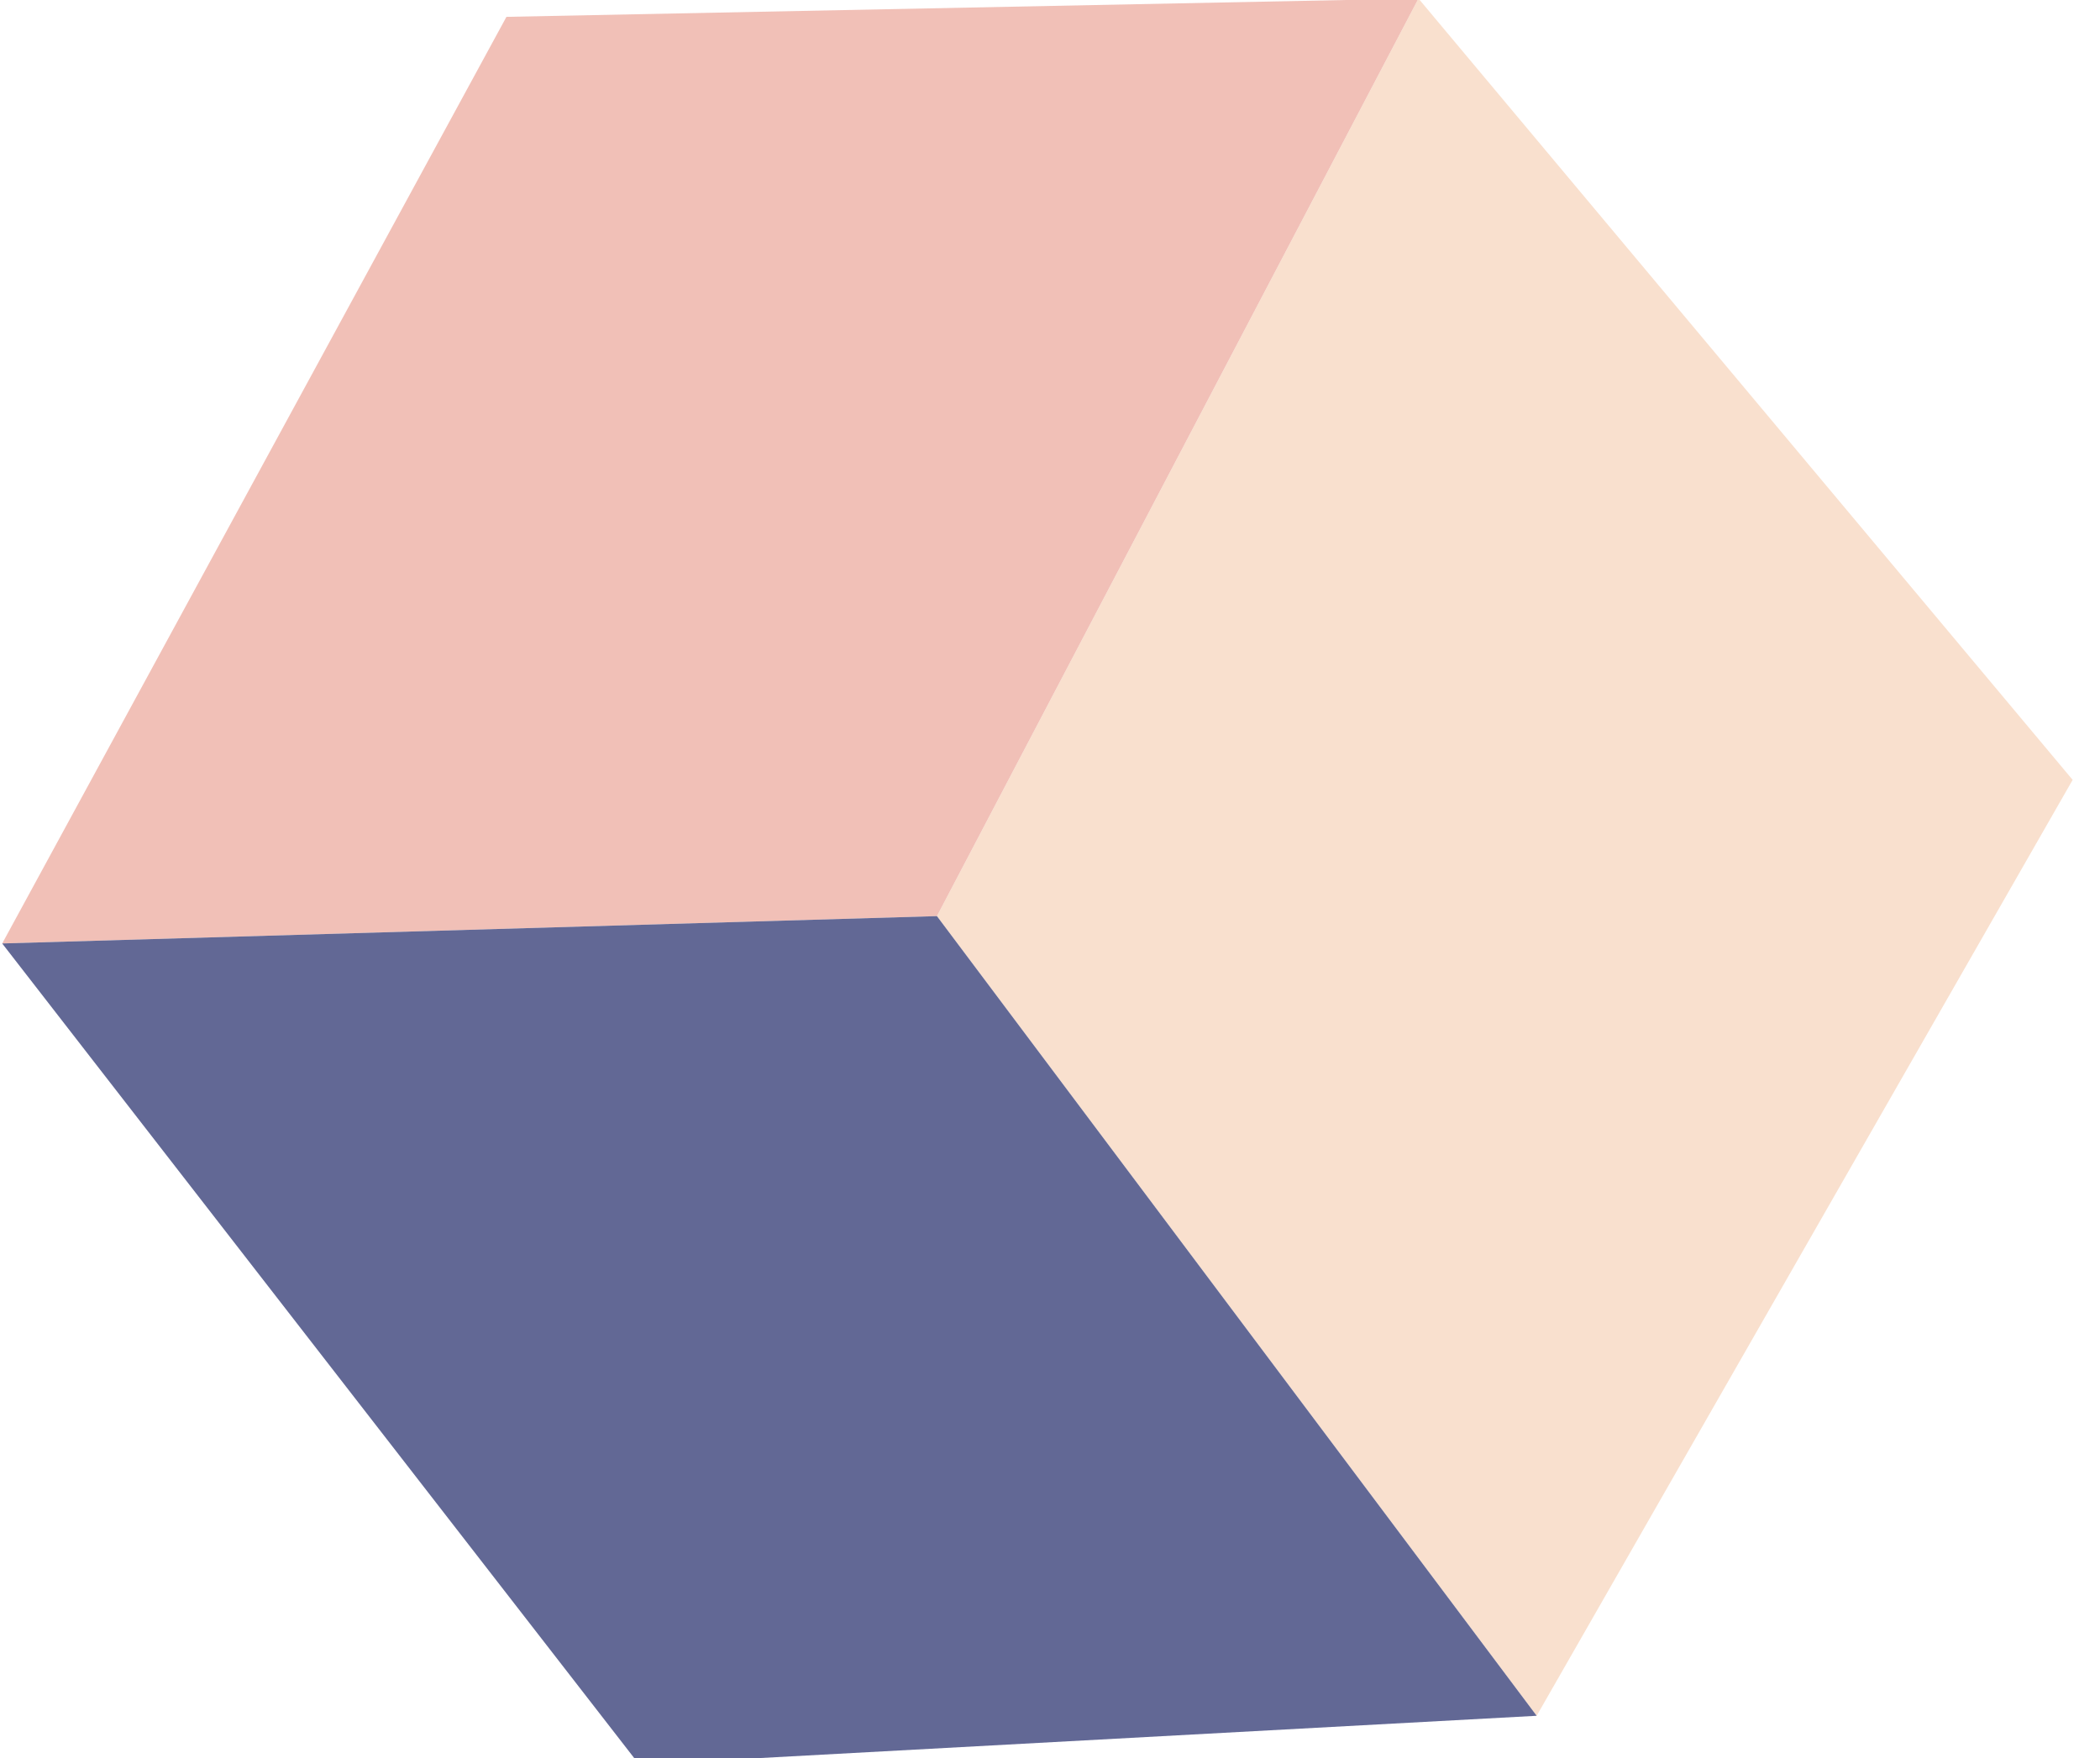
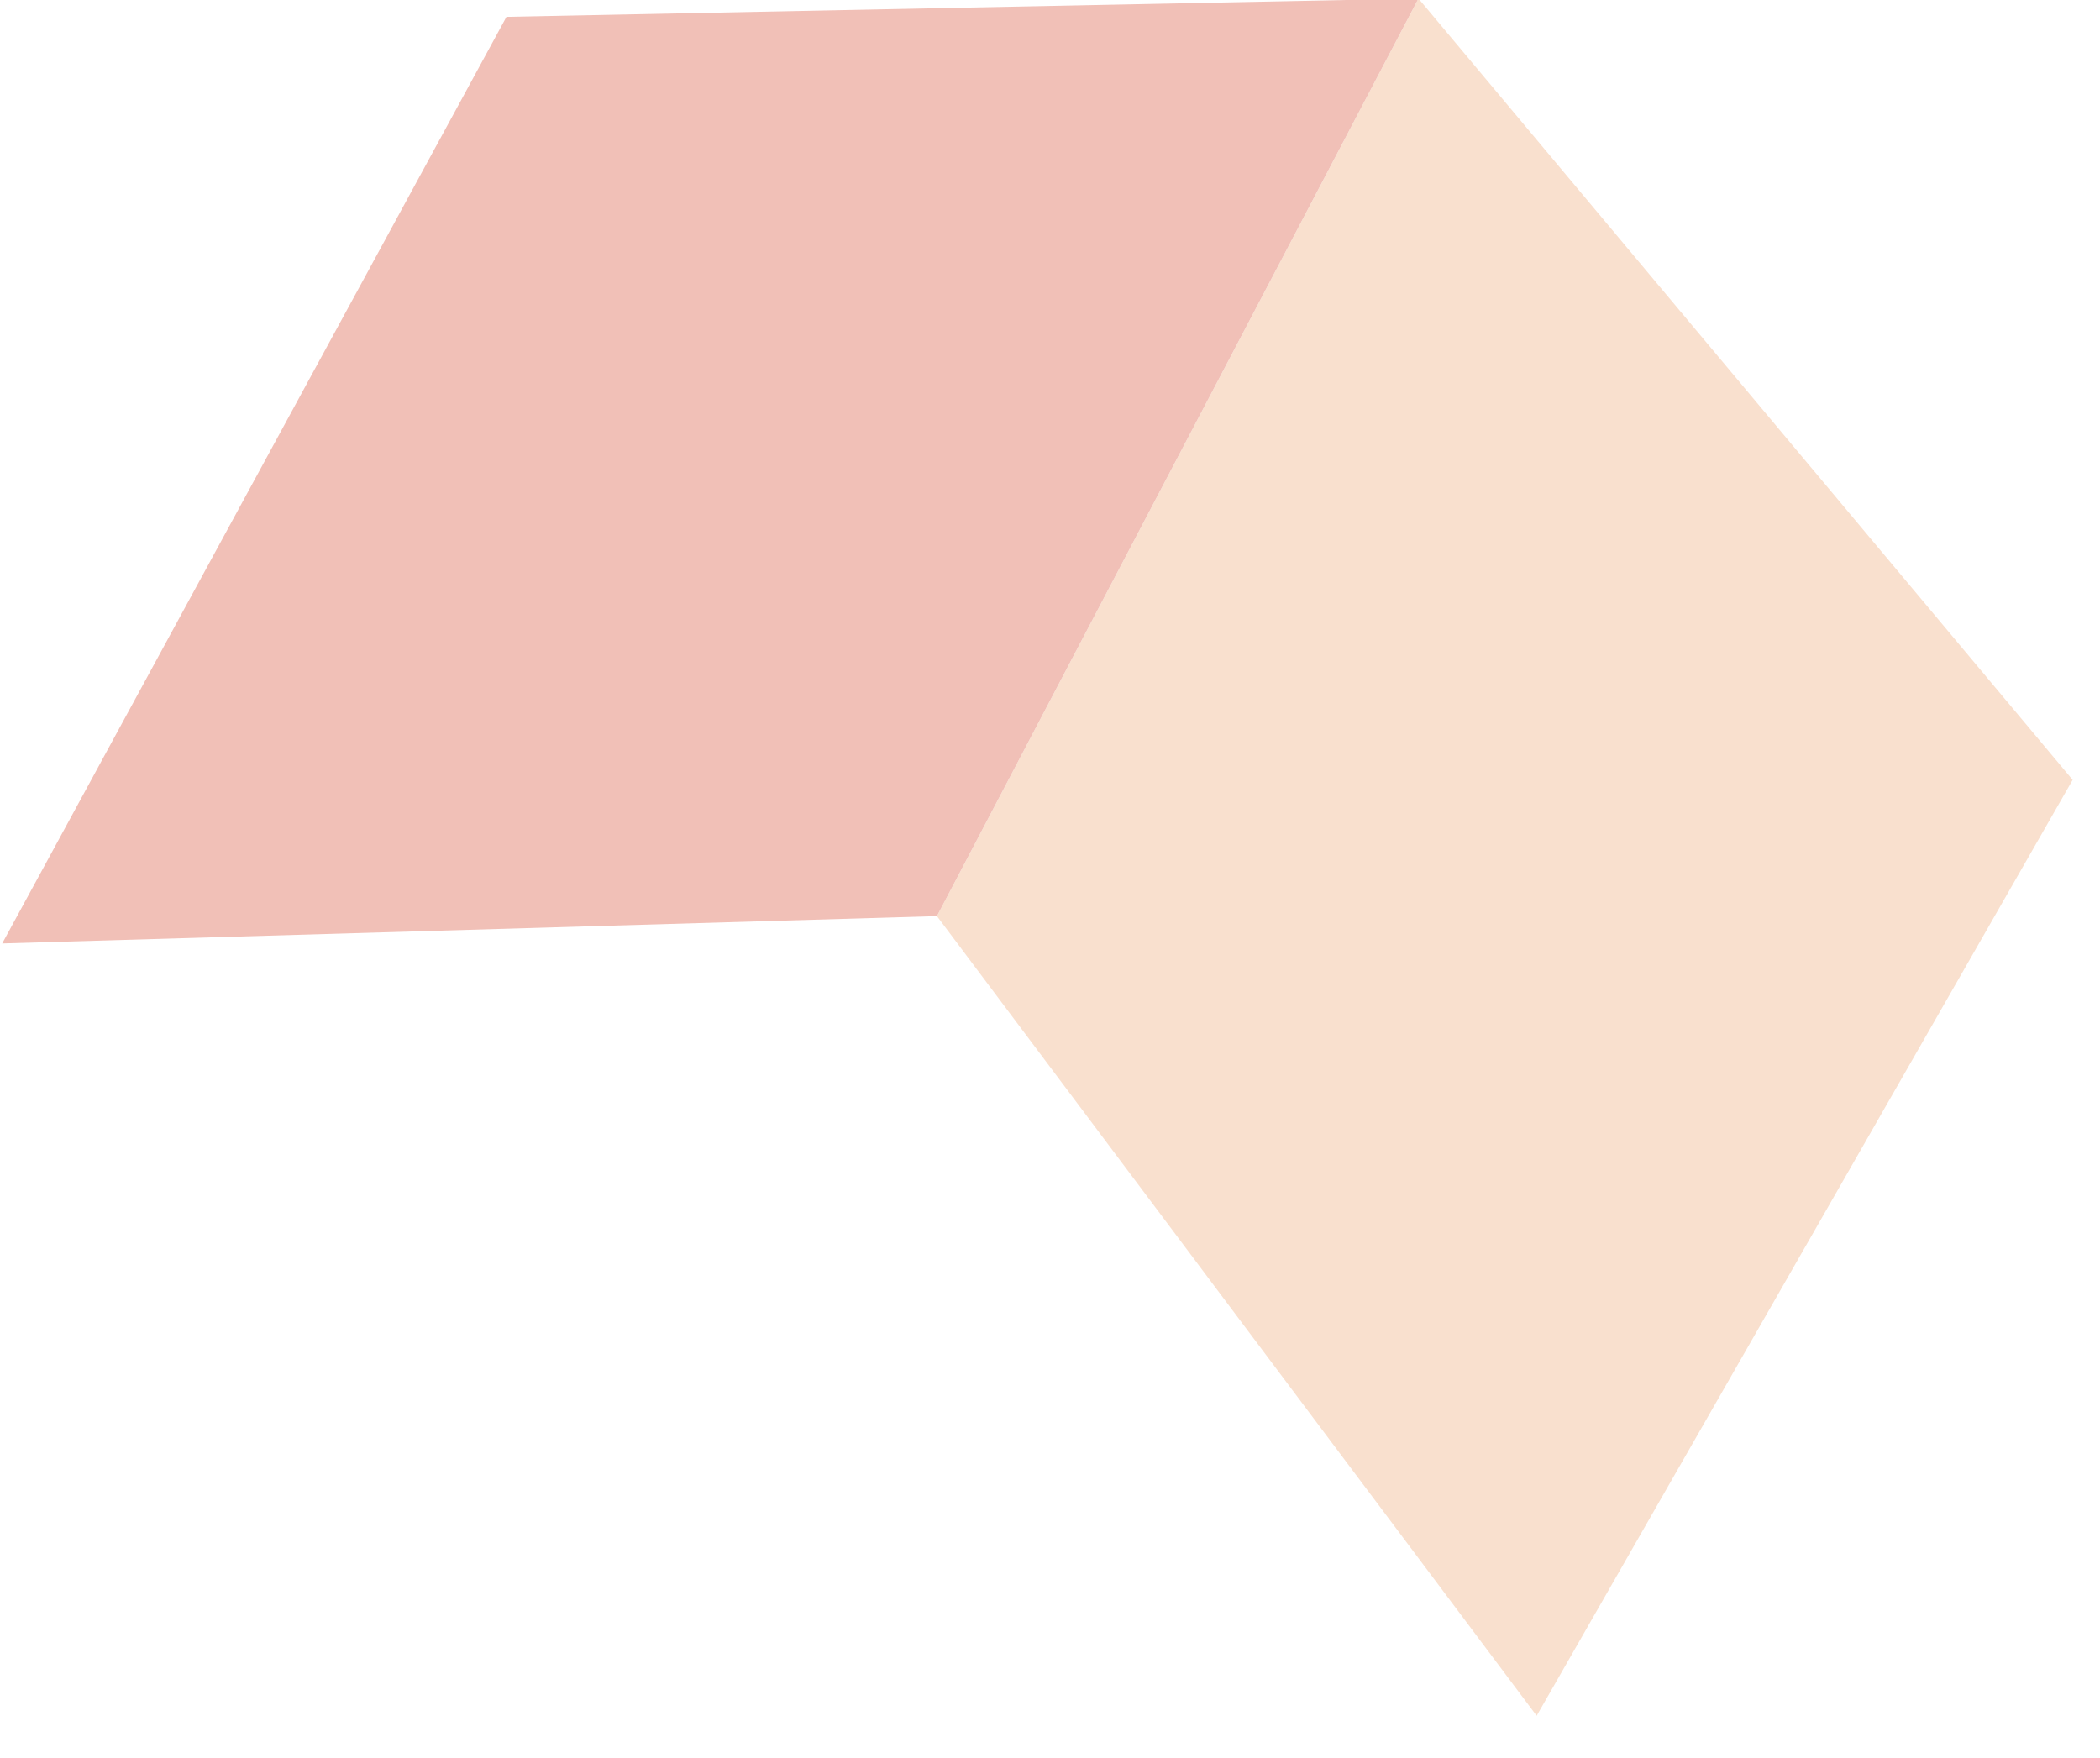
<svg xmlns="http://www.w3.org/2000/svg" version="1.1" id="Layer_1" x="0px" y="0px" viewBox="0 0 86 72" style="enable-background:new 0 0 86 72;" xml:space="preserve">
  <style type="text/css">
	.st0{fill:#F9E0CE;}
	.st1{fill:#F1C0B7;}
	.st2{fill:#626895;}
</style>
  <polygon class="st0" points="58.09,-0.06 38.37,37.52 62.93,70.27 84.88,31.94 " />
  <polygon class="st1" points="58.09,-0.06 20.74,0.69 0.09,38.64 38.37,37.52 " />
-   <polygon class="st2" points="62.93,70.27 26.18,72.27 0.09,38.64 38.37,37.52 " />
</svg>